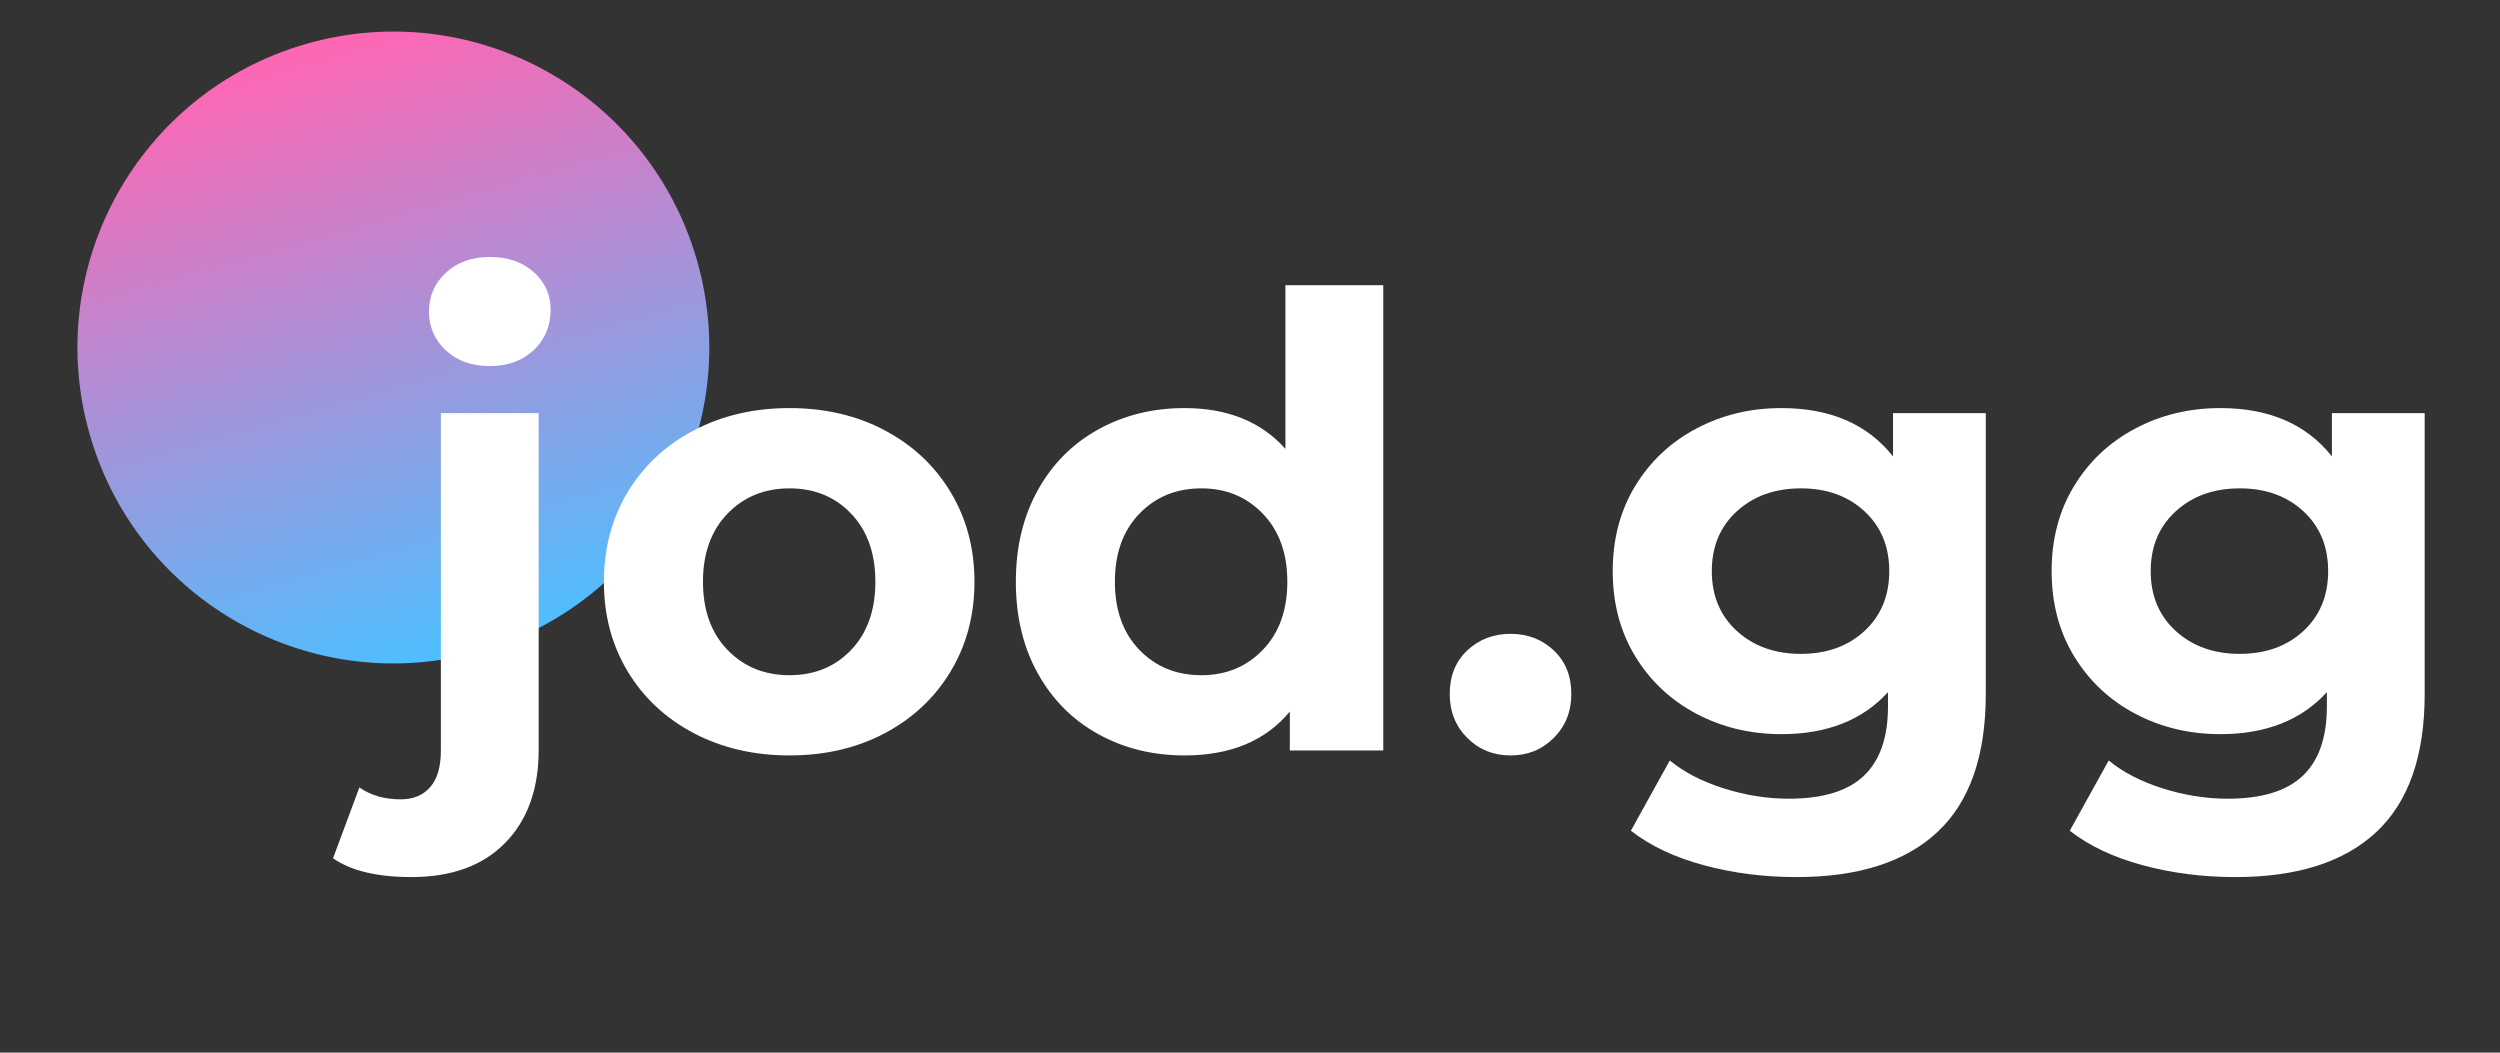
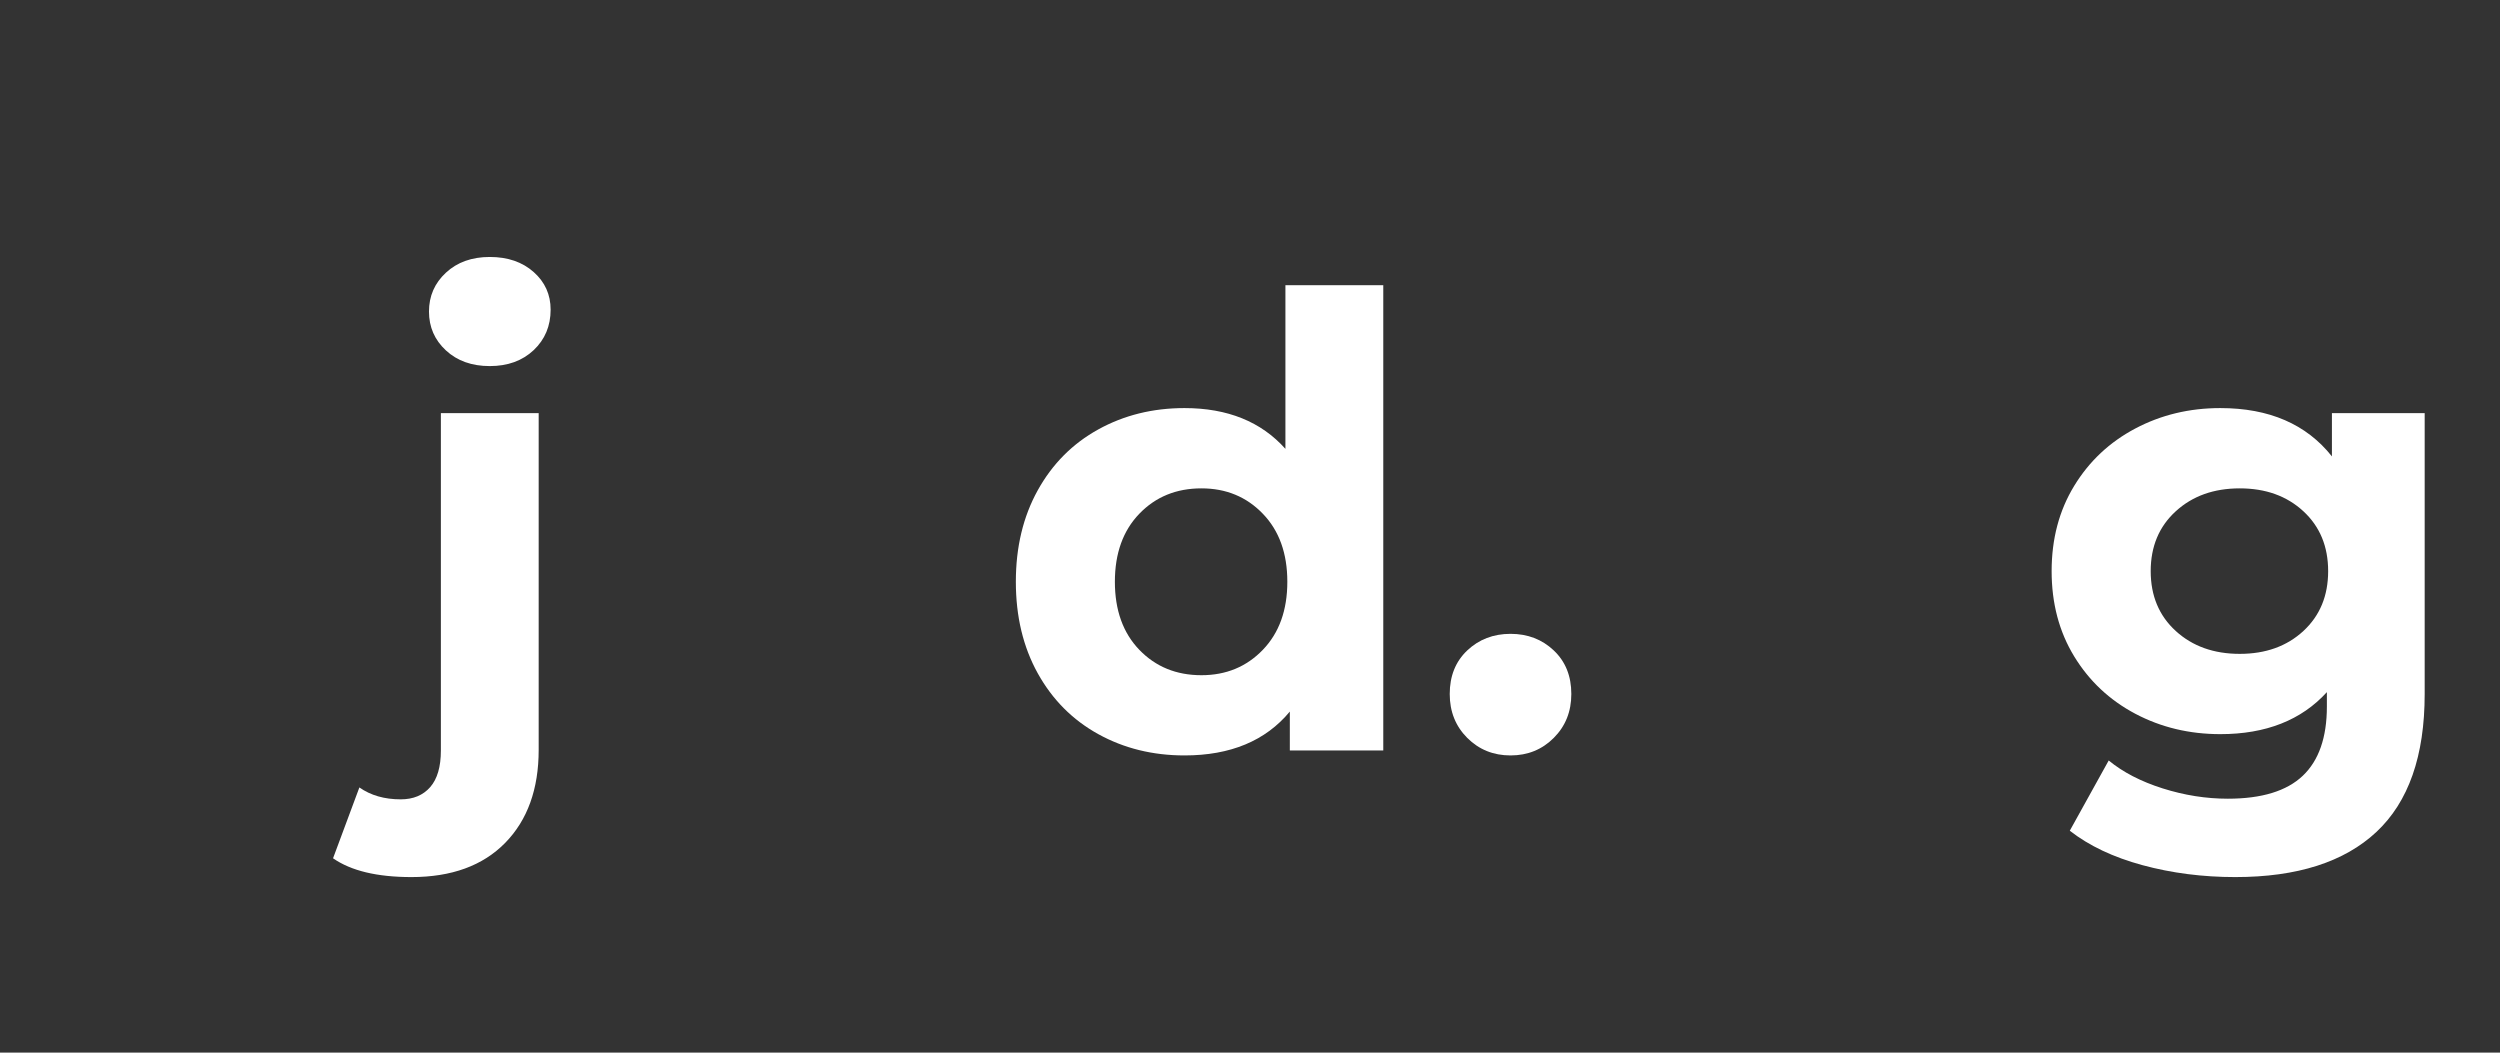
<svg xmlns="http://www.w3.org/2000/svg" width="1064" zoomAndPan="magnify" viewBox="0 0 798 336" height="448" preserveAspectRatio="xMidYMid meet" version="1.0">
  <rect x="0" y="0" width="798" height="336" fill="#333333" stroke="none" />
  <defs>
    <g />
    <clipPath id="be0d6b83ab">
      <path d="M 24 10 L 227 10 L 227 212 L 24 212 Z M 24 10 " clip-rule="nonzero" />
    </clipPath>
    <clipPath id="a505e84ba7">
      <path d="M 56.445 235.637 L 0.852 41.805 L 194.684 -13.793 L 250.277 180.043 Z M 56.445 235.637 " clip-rule="nonzero" />
    </clipPath>
    <clipPath id="bcb8d997ab">
      <path d="M 28.648 138.719 C 44 192.246 99.836 223.191 153.363 207.84 C 206.887 192.484 237.832 136.648 222.48 83.125 C 207.129 29.602 151.293 -1.348 97.77 14.004 C 44.242 29.359 13.297 85.195 28.648 138.719 Z M 28.648 138.719 " clip-rule="nonzero" />
    </clipPath>
    <clipPath id="9a883a290e">
      <path d="M 56.445 235.637 L 0.852 41.805 L 194.684 -13.793 L 250.277 180.043 Z M 56.445 235.637 " clip-rule="nonzero" />
    </clipPath>
    <clipPath id="86bee0f22b">
-       <path d="M 56.445 235.637 L 0.852 41.805 L 194.684 -13.793 L 250.277 180.043 Z M 56.445 235.637 " clip-rule="nonzero" />
-     </clipPath>
+       </clipPath>
    <linearGradient x1="-48.3" gradientTransform="matrix(-0.217, -0.757, 0.757, -0.217, 56.447, 235.635)" y1="128" x2="302.658" gradientUnits="userSpaceOnUse" y2="128" id="2710756aaa">
      <stop stop-opacity="1" stop-color="rgb(30.199%, 74.899%, 100%)" offset="0" />
      <stop stop-opacity="1" stop-color="rgb(30.199%, 74.899%, 100%)" offset="0.125" />
      <stop stop-opacity="1" stop-color="rgb(30.342%, 74.828%, 99.937%)" offset="0.141" />
      <stop stop-opacity="1" stop-color="rgb(30.859%, 74.568%, 99.716%)" offset="0.145" />
      <stop stop-opacity="1" stop-color="rgb(31.233%, 74.382%, 99.557%)" offset="0.148" />
      <stop stop-opacity="1" stop-color="rgb(31.607%, 74.194%, 99.397%)" offset="0.152" />
      <stop stop-opacity="1" stop-color="rgb(31.981%, 74.008%, 99.239%)" offset="0.156" />
      <stop stop-opacity="1" stop-color="rgb(32.355%, 73.82%, 99.078%)" offset="0.16" />
      <stop stop-opacity="1" stop-color="rgb(32.729%, 73.634%, 98.92%)" offset="0.164" />
      <stop stop-opacity="1" stop-color="rgb(33.102%, 73.447%, 98.759%)" offset="0.168" />
      <stop stop-opacity="1" stop-color="rgb(33.476%, 73.26%, 98.599%)" offset="0.172" />
      <stop stop-opacity="1" stop-color="rgb(33.85%, 73.073%, 98.439%)" offset="0.176" />
      <stop stop-opacity="1" stop-color="rgb(34.224%, 72.887%, 98.28%)" offset="0.18" />
      <stop stop-opacity="1" stop-color="rgb(34.598%, 72.699%, 98.12%)" offset="0.184" />
      <stop stop-opacity="1" stop-color="rgb(34.972%, 72.513%, 97.961%)" offset="0.188" />
      <stop stop-opacity="1" stop-color="rgb(35.345%, 72.325%, 97.801%)" offset="0.191" />
      <stop stop-opacity="1" stop-color="rgb(35.719%, 72.139%, 97.643%)" offset="0.195" />
      <stop stop-opacity="1" stop-color="rgb(36.093%, 71.951%, 97.482%)" offset="0.199" />
      <stop stop-opacity="1" stop-color="rgb(36.467%, 71.765%, 97.324%)" offset="0.203" />
      <stop stop-opacity="1" stop-color="rgb(36.841%, 71.577%, 97.163%)" offset="0.207" />
      <stop stop-opacity="1" stop-color="rgb(37.215%, 71.391%, 97.005%)" offset="0.211" />
      <stop stop-opacity="1" stop-color="rgb(37.589%, 71.204%, 96.844%)" offset="0.215" />
      <stop stop-opacity="1" stop-color="rgb(37.962%, 71.017%, 96.684%)" offset="0.219" />
      <stop stop-opacity="1" stop-color="rgb(38.336%, 70.83%, 96.524%)" offset="0.223" />
      <stop stop-opacity="1" stop-color="rgb(38.71%, 70.644%, 96.365%)" offset="0.227" />
      <stop stop-opacity="1" stop-color="rgb(39.084%, 70.456%, 96.205%)" offset="0.23" />
      <stop stop-opacity="1" stop-color="rgb(39.458%, 70.27%, 96.046%)" offset="0.234" />
      <stop stop-opacity="1" stop-color="rgb(39.832%, 70.082%, 95.886%)" offset="0.238" />
      <stop stop-opacity="1" stop-color="rgb(40.205%, 69.896%, 95.728%)" offset="0.242" />
      <stop stop-opacity="1" stop-color="rgb(40.579%, 69.708%, 95.567%)" offset="0.246" />
      <stop stop-opacity="1" stop-color="rgb(40.953%, 69.522%, 95.409%)" offset="0.25" />
      <stop stop-opacity="1" stop-color="rgb(41.327%, 69.334%, 95.248%)" offset="0.254" />
      <stop stop-opacity="1" stop-color="rgb(41.701%, 69.148%, 95.09%)" offset="0.258" />
      <stop stop-opacity="1" stop-color="rgb(42.075%, 68.961%, 94.93%)" offset="0.262" />
      <stop stop-opacity="1" stop-color="rgb(42.448%, 68.774%, 94.769%)" offset="0.266" />
      <stop stop-opacity="1" stop-color="rgb(42.821%, 68.587%, 94.609%)" offset="0.27" />
      <stop stop-opacity="1" stop-color="rgb(43.195%, 68.401%, 94.45%)" offset="0.273" />
      <stop stop-opacity="1" stop-color="rgb(43.568%, 68.213%, 94.29%)" offset="0.277" />
      <stop stop-opacity="1" stop-color="rgb(43.942%, 68.027%, 94.131%)" offset="0.281" />
      <stop stop-opacity="1" stop-color="rgb(44.316%, 67.839%, 93.971%)" offset="0.285" />
      <stop stop-opacity="1" stop-color="rgb(44.69%, 67.653%, 93.813%)" offset="0.289" />
      <stop stop-opacity="1" stop-color="rgb(45.064%, 67.465%, 93.652%)" offset="0.293" />
      <stop stop-opacity="1" stop-color="rgb(45.438%, 67.279%, 93.494%)" offset="0.297" />
      <stop stop-opacity="1" stop-color="rgb(45.811%, 67.093%, 93.333%)" offset="0.301" />
      <stop stop-opacity="1" stop-color="rgb(46.185%, 66.907%, 93.175%)" offset="0.305" />
      <stop stop-opacity="1" stop-color="rgb(46.559%, 66.719%, 93.015%)" offset="0.309" />
      <stop stop-opacity="1" stop-color="rgb(46.933%, 66.533%, 92.854%)" offset="0.312" />
      <stop stop-opacity="1" stop-color="rgb(47.307%, 66.345%, 92.694%)" offset="0.316" />
      <stop stop-opacity="1" stop-color="rgb(47.681%, 66.159%, 92.535%)" offset="0.32" />
      <stop stop-opacity="1" stop-color="rgb(48.055%, 65.971%, 92.375%)" offset="0.324" />
      <stop stop-opacity="1" stop-color="rgb(48.428%, 65.785%, 92.216%)" offset="0.328" />
      <stop stop-opacity="1" stop-color="rgb(48.802%, 65.598%, 92.056%)" offset="0.332" />
      <stop stop-opacity="1" stop-color="rgb(49.176%, 65.411%, 91.898%)" offset="0.336" />
      <stop stop-opacity="1" stop-color="rgb(49.55%, 65.224%, 91.737%)" offset="0.34" />
      <stop stop-opacity="1" stop-color="rgb(49.924%, 65.038%, 91.579%)" offset="0.344" />
      <stop stop-opacity="1" stop-color="rgb(50.298%, 64.85%, 91.418%)" offset="0.348" />
      <stop stop-opacity="1" stop-color="rgb(50.671%, 64.664%, 91.26%)" offset="0.352" />
      <stop stop-opacity="1" stop-color="rgb(51.045%, 64.476%, 91.1%)" offset="0.355" />
      <stop stop-opacity="1" stop-color="rgb(51.419%, 64.29%, 90.939%)" offset="0.359" />
      <stop stop-opacity="1" stop-color="rgb(51.793%, 64.102%, 90.779%)" offset="0.363" />
      <stop stop-opacity="1" stop-color="rgb(52.167%, 63.916%, 90.62%)" offset="0.367" />
      <stop stop-opacity="1" stop-color="rgb(52.541%, 63.728%, 90.46%)" offset="0.371" />
      <stop stop-opacity="1" stop-color="rgb(52.914%, 63.542%, 90.302%)" offset="0.375" />
      <stop stop-opacity="1" stop-color="rgb(53.288%, 63.354%, 90.141%)" offset="0.379" />
      <stop stop-opacity="1" stop-color="rgb(53.662%, 63.168%, 89.983%)" offset="0.383" />
      <stop stop-opacity="1" stop-color="rgb(54.036%, 62.981%, 89.822%)" offset="0.387" />
      <stop stop-opacity="1" stop-color="rgb(54.41%, 62.794%, 89.664%)" offset="0.391" />
      <stop stop-opacity="1" stop-color="rgb(54.782%, 62.607%, 89.503%)" offset="0.395" />
      <stop stop-opacity="1" stop-color="rgb(55.156%, 62.421%, 89.345%)" offset="0.398" />
      <stop stop-opacity="1" stop-color="rgb(55.53%, 62.233%, 89.185%)" offset="0.402" />
      <stop stop-opacity="1" stop-color="rgb(55.904%, 62.047%, 89.024%)" offset="0.406" />
      <stop stop-opacity="1" stop-color="rgb(56.277%, 61.859%, 88.864%)" offset="0.41" />
      <stop stop-opacity="1" stop-color="rgb(56.651%, 61.673%, 88.705%)" offset="0.414" />
      <stop stop-opacity="1" stop-color="rgb(57.025%, 61.485%, 88.545%)" offset="0.418" />
      <stop stop-opacity="1" stop-color="rgb(57.399%, 61.299%, 88.387%)" offset="0.422" />
      <stop stop-opacity="1" stop-color="rgb(57.773%, 61.111%, 88.226%)" offset="0.426" />
      <stop stop-opacity="1" stop-color="rgb(58.147%, 60.925%, 88.068%)" offset="0.43" />
      <stop stop-opacity="1" stop-color="rgb(58.521%, 60.738%, 87.907%)" offset="0.434" />
      <stop stop-opacity="1" stop-color="rgb(58.894%, 60.551%, 87.749%)" offset="0.438" />
      <stop stop-opacity="1" stop-color="rgb(59.268%, 60.364%, 87.589%)" offset="0.441" />
      <stop stop-opacity="1" stop-color="rgb(59.642%, 60.178%, 87.428%)" offset="0.445" />
      <stop stop-opacity="1" stop-color="rgb(60.016%, 59.99%, 87.268%)" offset="0.449" />
      <stop stop-opacity="1" stop-color="rgb(60.39%, 59.804%, 87.109%)" offset="0.453" />
      <stop stop-opacity="1" stop-color="rgb(60.764%, 59.616%, 86.949%)" offset="0.457" />
      <stop stop-opacity="1" stop-color="rgb(61.137%, 59.43%, 86.79%)" offset="0.461" />
      <stop stop-opacity="1" stop-color="rgb(61.511%, 59.242%, 86.63%)" offset="0.465" />
      <stop stop-opacity="1" stop-color="rgb(61.885%, 59.056%, 86.472%)" offset="0.469" />
      <stop stop-opacity="1" stop-color="rgb(62.259%, 58.868%, 86.311%)" offset="0.473" />
      <stop stop-opacity="1" stop-color="rgb(62.633%, 58.682%, 86.153%)" offset="0.477" />
      <stop stop-opacity="1" stop-color="rgb(63.007%, 58.495%, 85.992%)" offset="0.48" />
      <stop stop-opacity="1" stop-color="rgb(63.38%, 58.308%, 85.834%)" offset="0.484" />
      <stop stop-opacity="1" stop-color="rgb(63.754%, 58.121%, 85.674%)" offset="0.488" />
      <stop stop-opacity="1" stop-color="rgb(64.128%, 57.935%, 85.513%)" offset="0.492" />
      <stop stop-opacity="1" stop-color="rgb(64.502%, 57.747%, 85.353%)" offset="0.496" />
      <stop stop-opacity="1" stop-color="rgb(64.876%, 57.561%, 85.194%)" offset="0.5" />
      <stop stop-opacity="1" stop-color="rgb(65.25%, 57.373%, 85.034%)" offset="0.504" />
      <stop stop-opacity="1" stop-color="rgb(65.623%, 57.187%, 84.875%)" offset="0.508" />
      <stop stop-opacity="1" stop-color="rgb(65.997%, 56.999%, 84.715%)" offset="0.512" />
      <stop stop-opacity="1" stop-color="rgb(66.371%, 56.813%, 84.557%)" offset="0.516" />
      <stop stop-opacity="1" stop-color="rgb(66.743%, 56.625%, 84.396%)" offset="0.52" />
      <stop stop-opacity="1" stop-color="rgb(67.117%, 56.439%, 84.238%)" offset="0.523" />
      <stop stop-opacity="1" stop-color="rgb(67.491%, 56.252%, 84.077%)" offset="0.527" />
      <stop stop-opacity="1" stop-color="rgb(67.865%, 56.065%, 83.919%)" offset="0.531" />
      <stop stop-opacity="1" stop-color="rgb(68.239%, 55.878%, 83.759%)" offset="0.535" />
      <stop stop-opacity="1" stop-color="rgb(68.613%, 55.692%, 83.598%)" offset="0.539" />
      <stop stop-opacity="1" stop-color="rgb(68.987%, 55.505%, 83.438%)" offset="0.543" />
      <stop stop-opacity="1" stop-color="rgb(69.36%, 55.319%, 83.279%)" offset="0.547" />
      <stop stop-opacity="1" stop-color="rgb(69.734%, 55.132%, 83.119%)" offset="0.551" />
      <stop stop-opacity="1" stop-color="rgb(70.108%, 54.945%, 82.961%)" offset="0.555" />
      <stop stop-opacity="1" stop-color="rgb(70.482%, 54.758%, 82.8%)" offset="0.559" />
      <stop stop-opacity="1" stop-color="rgb(70.856%, 54.572%, 82.642%)" offset="0.562" />
      <stop stop-opacity="1" stop-color="rgb(71.23%, 54.384%, 82.481%)" offset="0.566" />
      <stop stop-opacity="1" stop-color="rgb(71.603%, 54.198%, 82.323%)" offset="0.57" />
      <stop stop-opacity="1" stop-color="rgb(71.977%, 54.01%, 82.162%)" offset="0.574" />
      <stop stop-opacity="1" stop-color="rgb(72.351%, 53.824%, 82.004%)" offset="0.578" />
      <stop stop-opacity="1" stop-color="rgb(72.725%, 53.636%, 81.844%)" offset="0.582" />
      <stop stop-opacity="1" stop-color="rgb(73.099%, 53.45%, 81.683%)" offset="0.586" />
      <stop stop-opacity="1" stop-color="rgb(73.473%, 53.262%, 81.523%)" offset="0.59" />
      <stop stop-opacity="1" stop-color="rgb(73.846%, 53.076%, 81.364%)" offset="0.594" />
      <stop stop-opacity="1" stop-color="rgb(74.22%, 52.888%, 81.204%)" offset="0.598" />
      <stop stop-opacity="1" stop-color="rgb(74.594%, 52.702%, 81.046%)" offset="0.602" />
      <stop stop-opacity="1" stop-color="rgb(74.968%, 52.515%, 80.885%)" offset="0.605" />
      <stop stop-opacity="1" stop-color="rgb(75.342%, 52.328%, 80.727%)" offset="0.609" />
      <stop stop-opacity="1" stop-color="rgb(75.716%, 52.141%, 80.566%)" offset="0.613" />
      <stop stop-opacity="1" stop-color="rgb(76.089%, 51.955%, 80.408%)" offset="0.617" />
      <stop stop-opacity="1" stop-color="rgb(76.463%, 51.767%, 80.247%)" offset="0.621" />
      <stop stop-opacity="1" stop-color="rgb(76.837%, 51.581%, 80.089%)" offset="0.625" />
      <stop stop-opacity="1" stop-color="rgb(77.211%, 51.393%, 79.929%)" offset="0.629" />
      <stop stop-opacity="1" stop-color="rgb(77.585%, 51.207%, 79.768%)" offset="0.633" />
      <stop stop-opacity="1" stop-color="rgb(77.959%, 51.019%, 79.608%)" offset="0.637" />
      <stop stop-opacity="1" stop-color="rgb(78.333%, 50.833%, 79.449%)" offset="0.641" />
      <stop stop-opacity="1" stop-color="rgb(78.705%, 50.645%, 79.289%)" offset="0.645" />
      <stop stop-opacity="1" stop-color="rgb(79.079%, 50.459%, 79.131%)" offset="0.648" />
      <stop stop-opacity="1" stop-color="rgb(79.453%, 50.272%, 78.97%)" offset="0.652" />
      <stop stop-opacity="1" stop-color="rgb(79.826%, 50.085%, 78.812%)" offset="0.656" />
      <stop stop-opacity="1" stop-color="rgb(80.2%, 49.898%, 78.651%)" offset="0.66" />
      <stop stop-opacity="1" stop-color="rgb(80.574%, 49.712%, 78.493%)" offset="0.664" />
      <stop stop-opacity="1" stop-color="rgb(80.948%, 49.524%, 78.333%)" offset="0.668" />
      <stop stop-opacity="1" stop-color="rgb(81.322%, 49.338%, 78.174%)" offset="0.672" />
      <stop stop-opacity="1" stop-color="rgb(81.696%, 49.15%, 78.014%)" offset="0.676" />
      <stop stop-opacity="1" stop-color="rgb(82.069%, 48.964%, 77.853%)" offset="0.68" />
      <stop stop-opacity="1" stop-color="rgb(82.443%, 48.776%, 77.693%)" offset="0.684" />
      <stop stop-opacity="1" stop-color="rgb(82.817%, 48.59%, 77.534%)" offset="0.688" />
      <stop stop-opacity="1" stop-color="rgb(83.191%, 48.402%, 77.374%)" offset="0.691" />
      <stop stop-opacity="1" stop-color="rgb(83.565%, 48.216%, 77.216%)" offset="0.695" />
      <stop stop-opacity="1" stop-color="rgb(83.939%, 48.029%, 77.055%)" offset="0.699" />
      <stop stop-opacity="1" stop-color="rgb(84.312%, 47.842%, 76.897%)" offset="0.703" />
      <stop stop-opacity="1" stop-color="rgb(84.686%, 47.655%, 76.736%)" offset="0.707" />
      <stop stop-opacity="1" stop-color="rgb(85.06%, 47.469%, 76.578%)" offset="0.711" />
      <stop stop-opacity="1" stop-color="rgb(85.434%, 47.281%, 76.418%)" offset="0.715" />
      <stop stop-opacity="1" stop-color="rgb(85.808%, 47.095%, 76.259%)" offset="0.719" />
      <stop stop-opacity="1" stop-color="rgb(86.182%, 46.907%, 76.099%)" offset="0.723" />
      <stop stop-opacity="1" stop-color="rgb(86.555%, 46.721%, 75.938%)" offset="0.727" />
      <stop stop-opacity="1" stop-color="rgb(86.929%, 46.533%, 75.778%)" offset="0.73" />
      <stop stop-opacity="1" stop-color="rgb(87.303%, 46.347%, 75.62%)" offset="0.734" />
      <stop stop-opacity="1" stop-color="rgb(87.677%, 46.159%, 75.459%)" offset="0.738" />
      <stop stop-opacity="1" stop-color="rgb(88.051%, 45.973%, 75.301%)" offset="0.742" />
      <stop stop-opacity="1" stop-color="rgb(88.425%, 45.786%, 75.14%)" offset="0.746" />
      <stop stop-opacity="1" stop-color="rgb(88.799%, 45.599%, 74.982%)" offset="0.75" />
      <stop stop-opacity="1" stop-color="rgb(89.172%, 45.412%, 74.821%)" offset="0.754" />
      <stop stop-opacity="1" stop-color="rgb(89.546%, 45.226%, 74.663%)" offset="0.758" />
      <stop stop-opacity="1" stop-color="rgb(89.92%, 45.038%, 74.503%)" offset="0.762" />
      <stop stop-opacity="1" stop-color="rgb(90.294%, 44.852%, 74.342%)" offset="0.766" />
      <stop stop-opacity="1" stop-color="rgb(90.666%, 44.664%, 74.182%)" offset="0.77" />
      <stop stop-opacity="1" stop-color="rgb(91.04%, 44.478%, 74.023%)" offset="0.773" />
      <stop stop-opacity="1" stop-color="rgb(91.414%, 44.29%, 73.863%)" offset="0.777" />
      <stop stop-opacity="1" stop-color="rgb(91.788%, 44.104%, 73.705%)" offset="0.781" />
      <stop stop-opacity="1" stop-color="rgb(92.162%, 43.916%, 73.544%)" offset="0.785" />
      <stop stop-opacity="1" stop-color="rgb(92.535%, 43.73%, 73.386%)" offset="0.789" />
      <stop stop-opacity="1" stop-color="rgb(92.909%, 43.544%, 73.225%)" offset="0.793" />
      <stop stop-opacity="1" stop-color="rgb(93.283%, 43.358%, 73.067%)" offset="0.797" />
      <stop stop-opacity="1" stop-color="rgb(93.657%, 43.17%, 72.906%)" offset="0.801" />
      <stop stop-opacity="1" stop-color="rgb(94.031%, 42.984%, 72.748%)" offset="0.805" />
      <stop stop-opacity="1" stop-color="rgb(94.405%, 42.796%, 72.588%)" offset="0.809" />
      <stop stop-opacity="1" stop-color="rgb(94.778%, 42.61%, 72.427%)" offset="0.812" />
      <stop stop-opacity="1" stop-color="rgb(95.152%, 42.422%, 72.267%)" offset="0.816" />
      <stop stop-opacity="1" stop-color="rgb(95.526%, 42.236%, 72.108%)" offset="0.82" />
      <stop stop-opacity="1" stop-color="rgb(95.9%, 42.049%, 71.948%)" offset="0.824" />
      <stop stop-opacity="1" stop-color="rgb(96.274%, 41.862%, 71.79%)" offset="0.828" />
      <stop stop-opacity="1" stop-color="rgb(96.648%, 41.675%, 71.629%)" offset="0.832" />
      <stop stop-opacity="1" stop-color="rgb(97.021%, 41.489%, 71.471%)" offset="0.836" />
      <stop stop-opacity="1" stop-color="rgb(97.395%, 41.301%, 71.31%)" offset="0.84" />
      <stop stop-opacity="1" stop-color="rgb(97.769%, 41.115%, 71.152%)" offset="0.844" />
      <stop stop-opacity="1" stop-color="rgb(98.143%, 40.927%, 70.992%)" offset="0.848" />
      <stop stop-opacity="1" stop-color="rgb(98.517%, 40.741%, 70.833%)" offset="0.852" />
      <stop stop-opacity="1" stop-color="rgb(98.891%, 40.553%, 70.673%)" offset="0.855" />
      <stop stop-opacity="1" stop-color="rgb(99.265%, 40.367%, 70.512%)" offset="0.859" />
      <stop stop-opacity="1" stop-color="rgb(99.632%, 40.182%, 70.355%)" offset="0.863" />
      <stop stop-opacity="1" stop-color="rgb(100%, 39.999%, 70.2%)" offset="0.867" />
      <stop stop-opacity="1" stop-color="rgb(100%, 39.999%, 70.2%)" offset="0.875" />
      <stop stop-opacity="1" stop-color="rgb(100%, 39.999%, 70.2%)" offset="1" />
    </linearGradient>
  </defs>
  <g clip-path="url(#be0d6b83ab)">
    <g clip-path="url(#a505e84ba7)">
      <g clip-path="url(#bcb8d997ab)">
        <g clip-path="url(#9a883a290e)">
          <g clip-path="url(#86bee0f22b)">
            <path fill="url(#2710756aaa)" d="M 30.363 282.695 L 296.98 206.227 L 220.766 -59.504 L -45.852 16.965 Z M 30.363 282.695 " fill-rule="nonzero" />
          </g>
        </g>
      </g>
    </g>
  </g>
  <g fill="#ffffff" fill-opacity="1">
    <g transform="translate(124.916, 239.541)">
      <g>
        <path d="M 6.406 40.422 C -4.531 40.422 -12.867 38.422 -18.609 34.422 L -10.203 11.812 C -6.598 14.344 -2.195 15.609 3 15.609 C 7 15.609 10.133 14.305 12.406 11.703 C 14.676 9.109 15.812 5.207 15.812 0 L 15.812 -107.672 L 47.031 -107.672 L 47.031 -0.203 C 47.031 12.336 43.461 22.242 36.328 29.516 C 29.191 36.785 19.219 40.422 6.406 40.422 Z M 31.422 -122.688 C 25.691 -122.688 21.023 -124.352 17.422 -127.688 C 13.816 -131.02 12.016 -135.156 12.016 -140.094 C 12.016 -145.031 13.816 -149.164 17.422 -152.5 C 21.023 -155.844 25.691 -157.516 31.422 -157.516 C 37.16 -157.516 41.832 -155.91 45.438 -152.703 C 49.039 -149.504 50.844 -145.504 50.844 -140.703 C 50.844 -135.492 49.039 -131.188 45.438 -127.781 C 41.832 -124.383 37.16 -122.688 31.422 -122.688 Z M 31.422 -122.688 " />
      </g>
    </g>
  </g>
  <g fill="#ffffff" fill-opacity="1">
    <g transform="translate(186.358, 239.541)">
      <g>
-         <path d="M 65.641 1.594 C 54.305 1.594 44.133 -0.77 35.125 -5.5 C 26.113 -10.238 19.07 -16.812 14 -25.219 C 8.938 -33.625 6.406 -43.164 6.406 -53.844 C 6.406 -64.508 8.938 -74.047 14 -82.453 C 19.07 -90.859 26.113 -97.43 35.125 -102.172 C 44.133 -106.91 54.305 -109.281 65.641 -109.281 C 76.984 -109.281 87.125 -106.91 96.062 -102.172 C 105.008 -97.43 112.016 -90.859 117.078 -82.453 C 122.148 -74.047 124.688 -64.508 124.688 -53.844 C 124.688 -43.164 122.148 -33.625 117.078 -25.219 C 112.016 -16.812 105.008 -10.238 96.062 -5.5 C 87.125 -0.77 76.984 1.594 65.641 1.594 Z M 65.641 -24.016 C 73.648 -24.016 80.223 -26.719 85.359 -32.125 C 90.492 -37.531 93.062 -44.77 93.062 -53.844 C 93.062 -62.914 90.492 -70.148 85.359 -75.547 C 80.223 -80.953 73.648 -83.656 65.641 -83.656 C 57.641 -83.656 51.035 -80.953 45.828 -75.547 C 40.629 -70.148 38.031 -62.914 38.031 -53.844 C 38.031 -44.77 40.629 -37.531 45.828 -32.125 C 51.035 -26.719 57.641 -24.016 65.641 -24.016 Z M 65.641 -24.016 " />
-       </g>
+         </g>
    </g>
  </g>
  <g fill="#ffffff" fill-opacity="1">
    <g transform="translate(317.447, 239.541)">
      <g>
        <path d="M 124.094 -148.5 L 124.094 0 L 94.266 0 L 94.266 -12.406 C 86.523 -3.07 75.316 1.594 60.641 1.594 C 50.504 1.594 41.332 -0.672 33.125 -5.203 C 24.914 -9.742 18.477 -16.211 13.812 -24.609 C 9.145 -33.016 6.812 -42.758 6.812 -53.844 C 6.812 -64.914 9.145 -74.656 13.812 -83.062 C 18.477 -91.469 24.914 -97.938 33.125 -102.469 C 41.332 -107.008 50.504 -109.281 60.641 -109.281 C 74.379 -109.281 85.117 -104.941 92.859 -96.266 L 92.859 -148.5 Z M 66.047 -24.016 C 73.922 -24.016 80.457 -26.719 85.656 -32.125 C 90.863 -37.531 93.469 -44.77 93.469 -53.844 C 93.469 -62.914 90.863 -70.148 85.656 -75.547 C 80.457 -80.953 73.922 -83.656 66.047 -83.656 C 58.035 -83.656 51.426 -80.953 46.219 -75.547 C 41.02 -70.148 38.422 -62.914 38.422 -53.844 C 38.422 -44.77 41.02 -37.531 46.219 -32.125 C 51.426 -26.719 58.035 -24.016 66.047 -24.016 Z M 66.047 -24.016 " />
      </g>
    </g>
  </g>
  <g fill="#ffffff" fill-opacity="1">
    <g transform="translate(455.942, 239.541)">
      <g>
        <path d="M 26.219 1.594 C 20.75 1.594 16.145 -0.27 12.406 -4 C 8.676 -7.738 6.812 -12.41 6.812 -18.016 C 6.812 -23.754 8.676 -28.391 12.406 -31.922 C 16.145 -35.453 20.75 -37.219 26.219 -37.219 C 31.688 -37.219 36.285 -35.453 40.016 -31.922 C 43.754 -28.391 45.625 -23.754 45.625 -18.016 C 45.625 -12.41 43.754 -7.738 40.016 -4 C 36.285 -0.27 31.688 1.594 26.219 1.594 Z M 26.219 1.594 " />
      </g>
    </g>
  </g>
  <g fill="#ffffff" fill-opacity="1">
    <g transform="translate(508.378, 239.541)">
      <g>
+         </g>
+     </g>
+   </g>
+   <g fill="#ffffff" fill-opacity="1">
+     <g transform="translate(648.474, 239.541)">
+       <g>
        <path d="M 125.484 -107.672 L 125.484 -18.016 C 125.484 1.734 120.348 16.41 110.078 26.016 C 99.805 35.617 84.797 40.422 65.047 40.422 C 54.641 40.422 44.766 39.156 35.422 36.625 C 26.086 34.094 18.348 30.426 12.203 25.625 L 24.625 3.203 C 29.156 6.941 34.891 9.91 41.828 12.109 C 48.766 14.305 55.703 15.406 62.641 15.406 C 73.453 15.406 81.426 12.969 86.562 8.094 C 91.695 3.227 94.266 -4.141 94.266 -14.016 L 94.266 -18.609 C 86.129 -9.672 74.789 -5.203 60.25 -5.203 C 50.375 -5.203 41.332 -7.367 33.125 -11.703 C 24.914 -16.047 18.41 -22.148 13.609 -30.016 C 8.805 -37.891 6.406 -46.961 6.406 -57.234 C 6.406 -67.516 8.805 -76.586 13.609 -84.453 C 18.41 -92.328 24.914 -98.43 33.125 -102.766 C 41.332 -107.109 50.375 -109.281 60.25 -109.281 C 75.852 -109.281 87.727 -104.141 95.875 -93.859 L 95.875 -107.672 Z M 66.453 -30.828 C 74.723 -30.828 81.492 -33.258 86.766 -38.125 C 92.035 -43 94.672 -49.367 94.672 -57.234 C 94.672 -65.109 92.035 -71.477 86.766 -76.344 C 81.492 -81.219 74.723 -83.656 66.453 -83.656 C 58.172 -83.656 51.363 -81.219 46.031 -76.344 C 40.695 -71.477 38.031 -65.109 38.031 -57.234 C 38.031 -49.367 40.695 -43 46.031 -38.125 C 51.363 -33.258 58.172 -30.828 66.453 -30.828 Z M 66.453 -30.828 " />
      </g>
    </g>
  </g>
-   <g fill="#ffffff" fill-opacity="1">
-     <g transform="translate(648.474, 239.541)">
-       <g>
-         <path d="M 125.484 -107.672 L 125.484 -18.016 C 125.484 1.734 120.348 16.41 110.078 26.016 C 99.805 35.617 84.797 40.422 65.047 40.422 C 54.641 40.422 44.766 39.156 35.422 36.625 C 26.086 34.094 18.348 30.426 12.203 25.625 L 24.625 3.203 C 29.156 6.941 34.891 9.91 41.828 12.109 C 48.766 14.305 55.703 15.406 62.641 15.406 C 73.453 15.406 81.426 12.969 86.562 8.094 C 91.695 3.227 94.266 -4.141 94.266 -14.016 L 94.266 -18.609 C 86.129 -9.672 74.789 -5.203 60.25 -5.203 C 50.375 -5.203 41.332 -7.367 33.125 -11.703 C 24.914 -16.047 18.41 -22.148 13.609 -30.016 C 8.805 -37.891 6.406 -46.961 6.406 -57.234 C 6.406 -67.516 8.805 -76.586 13.609 -84.453 C 18.41 -92.328 24.914 -98.43 33.125 -102.766 C 41.332 -107.109 50.375 -109.281 60.25 -109.281 C 75.852 -109.281 87.727 -104.141 95.875 -93.859 L 95.875 -107.672 Z M 66.453 -30.828 C 74.723 -30.828 81.492 -33.258 86.766 -38.125 C 92.035 -43 94.672 -49.367 94.672 -57.234 C 94.672 -65.109 92.035 -71.477 86.766 -76.344 C 81.492 -81.219 74.723 -83.656 66.453 -83.656 C 58.172 -83.656 51.363 -81.219 46.031 -76.344 C 40.695 -71.477 38.031 -65.109 38.031 -57.234 C 38.031 -49.367 40.695 -43 46.031 -38.125 C 51.363 -33.258 58.172 -30.828 66.453 -30.828 Z M 66.453 -30.828 " />
-       </g>
-     </g>
-   </g>
</svg>